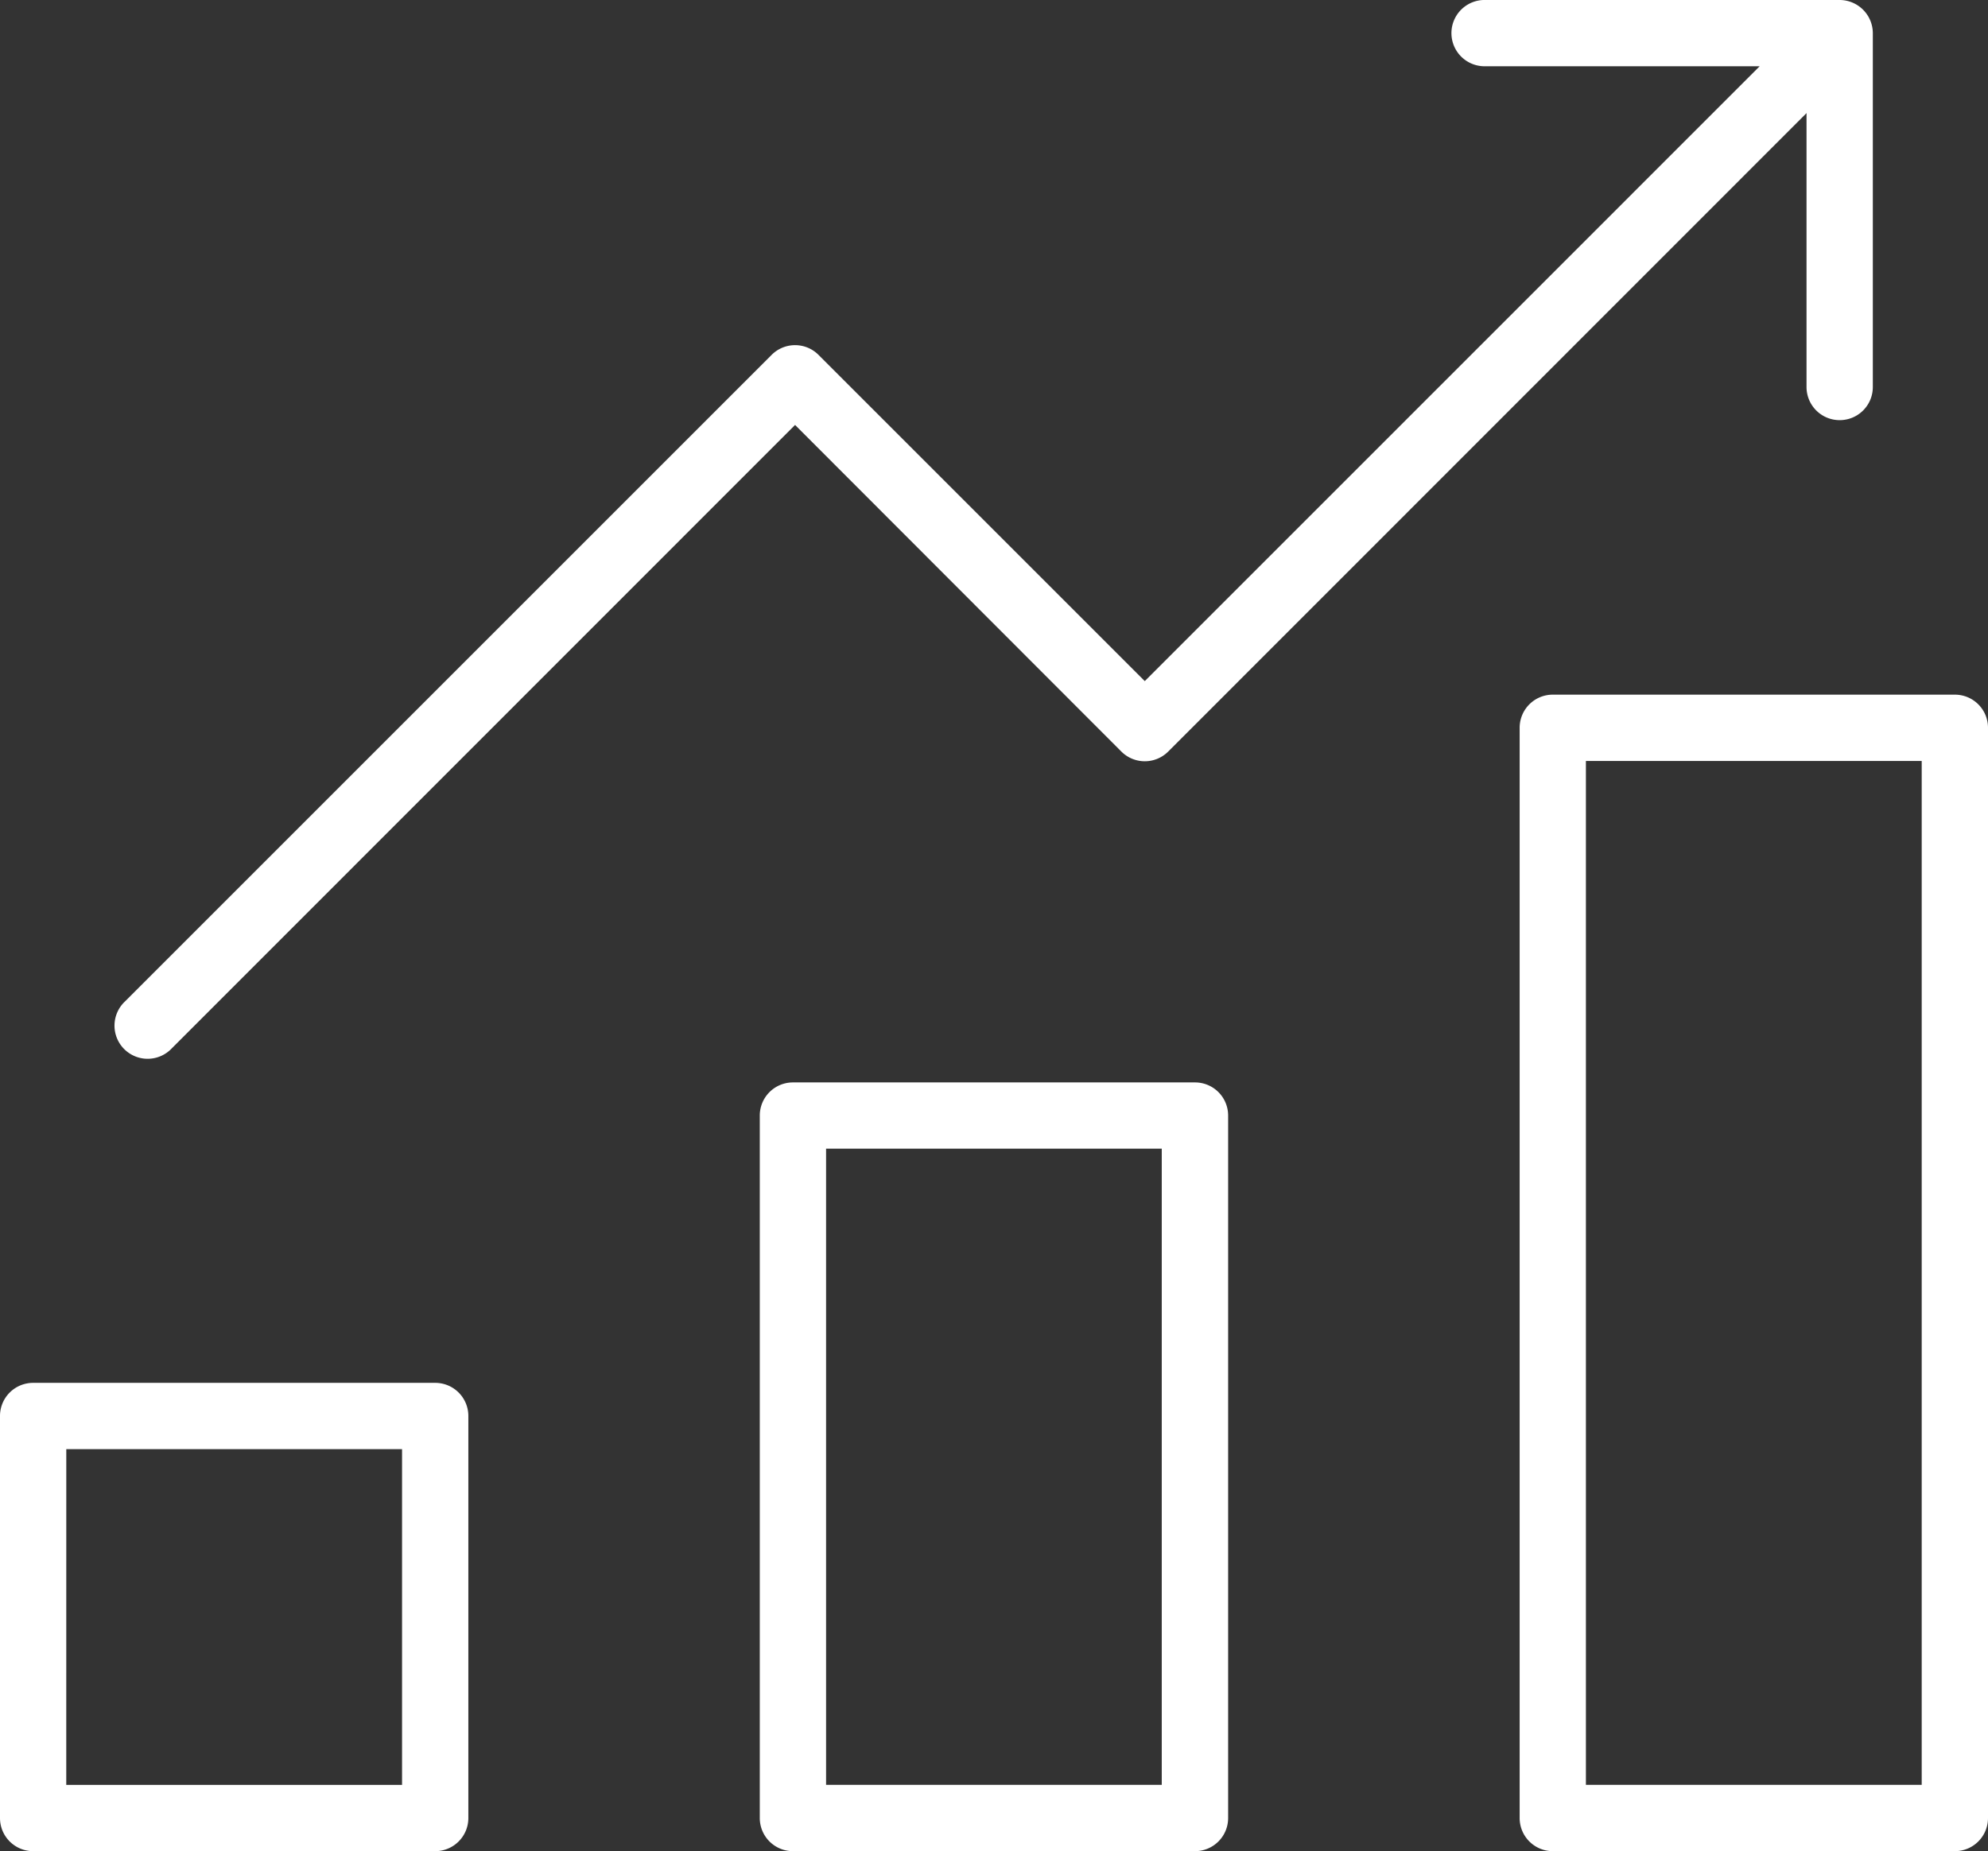
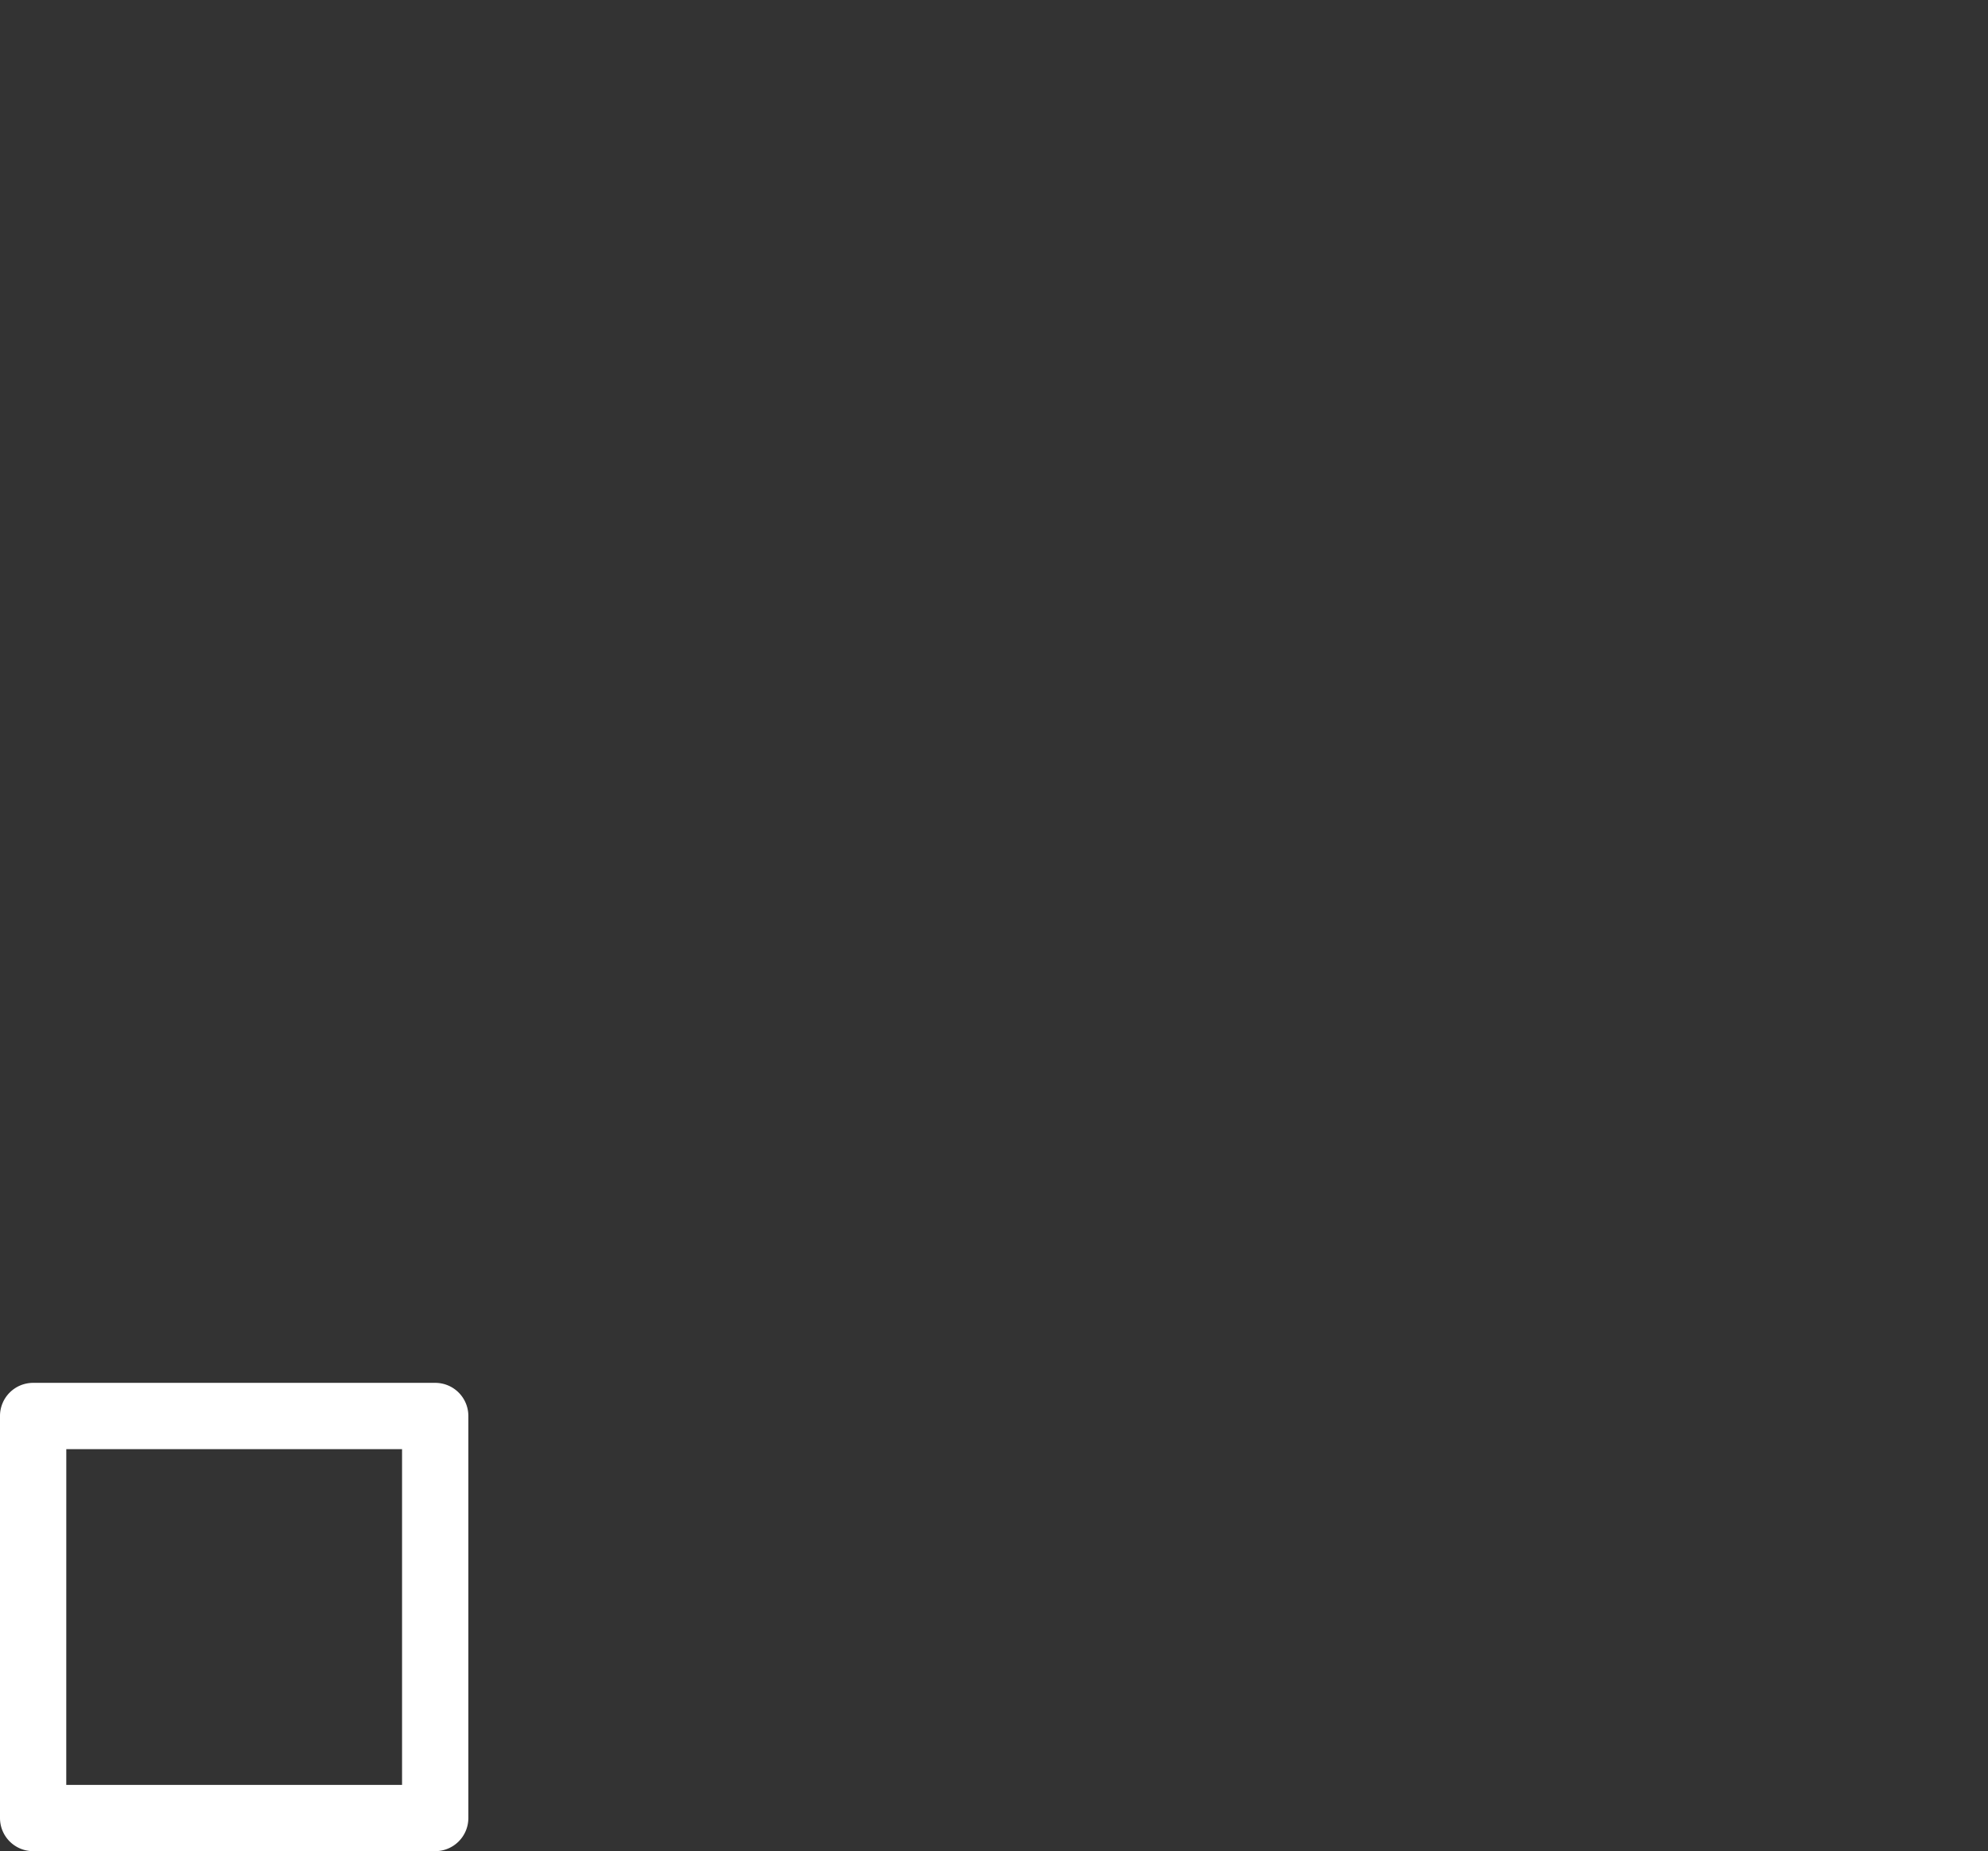
<svg xmlns="http://www.w3.org/2000/svg" width="49.298" height="45.909" viewBox="0 0 49.298 45.909">
  <rect x="0" y="0" width="49.298" height="45.909" fill="#333333" stroke="none" />
  <g id="graph" transform="translate(-2 -4.061)">
-     <path id="Path_22" data-name="Path 22" d="M48.24,14.481a.821.821,0,0,0,.822-.822V4.883a.825.825,0,0,0-.822-.822H39.463a.822.822,0,1,0,0,1.643h6.793L31.008,20.953l-8.091-8.091a.821.821,0,0,0-1.162,0L5.717,28.9a.822.822,0,1,0,1.162,1.162L22.336,14.6,30.427,22.7a.821.821,0,0,0,1.162,0L47.418,6.866v6.793a.821.821,0,0,0,.822.822Z" transform="translate(-0.62)" fill="#fff" />
    <path id="Path_23" data-name="Path 23" d="M2.822,57.416h9.97a.821.821,0,0,0,.822-.822v-9.97a.821.821,0,0,0-.822-.822H2.822A.821.821,0,0,0,2,46.624v9.97A.821.821,0,0,0,2.822,57.416Zm.822-9.97H11.97v8.327H3.643Z" transform="translate(0 -7.445)" fill="#fff" />
-     <path id="Path_24" data-name="Path 24" d="M25.754,36.734a.821.821,0,0,0-.822.822V54.977a.821.821,0,0,0,.822.822h9.97a.821.821,0,0,0,.822-.822V37.556a.821.821,0,0,0-.822-.822ZM34.9,54.155H26.576V38.377H34.9Z" transform="translate(-4.091 -5.828)" fill="#fff" />
-     <path id="Path_25" data-name="Path 25" d="M58.657,25.029h-9.97a.821.821,0,0,0-.822.822V52.889a.821.821,0,0,0,.822.822h9.97a.821.821,0,0,0,.822-.822V25.851A.821.821,0,0,0,58.657,25.029Zm-.822,27.038H49.508V26.673h8.327Z" transform="translate(-8.181 -3.74)" fill="#fff" />
  </g>
</svg>